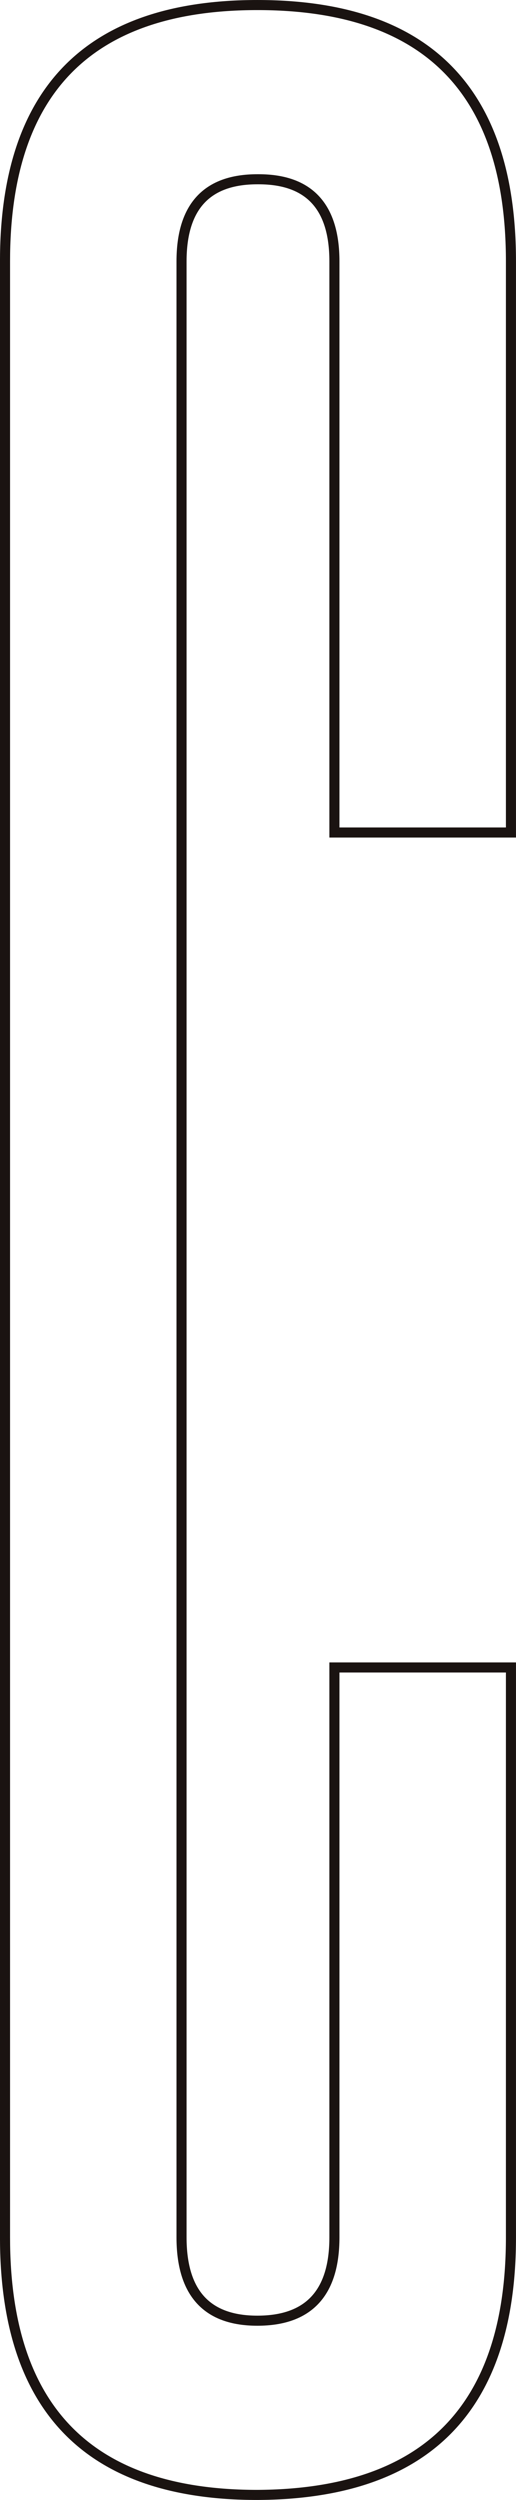
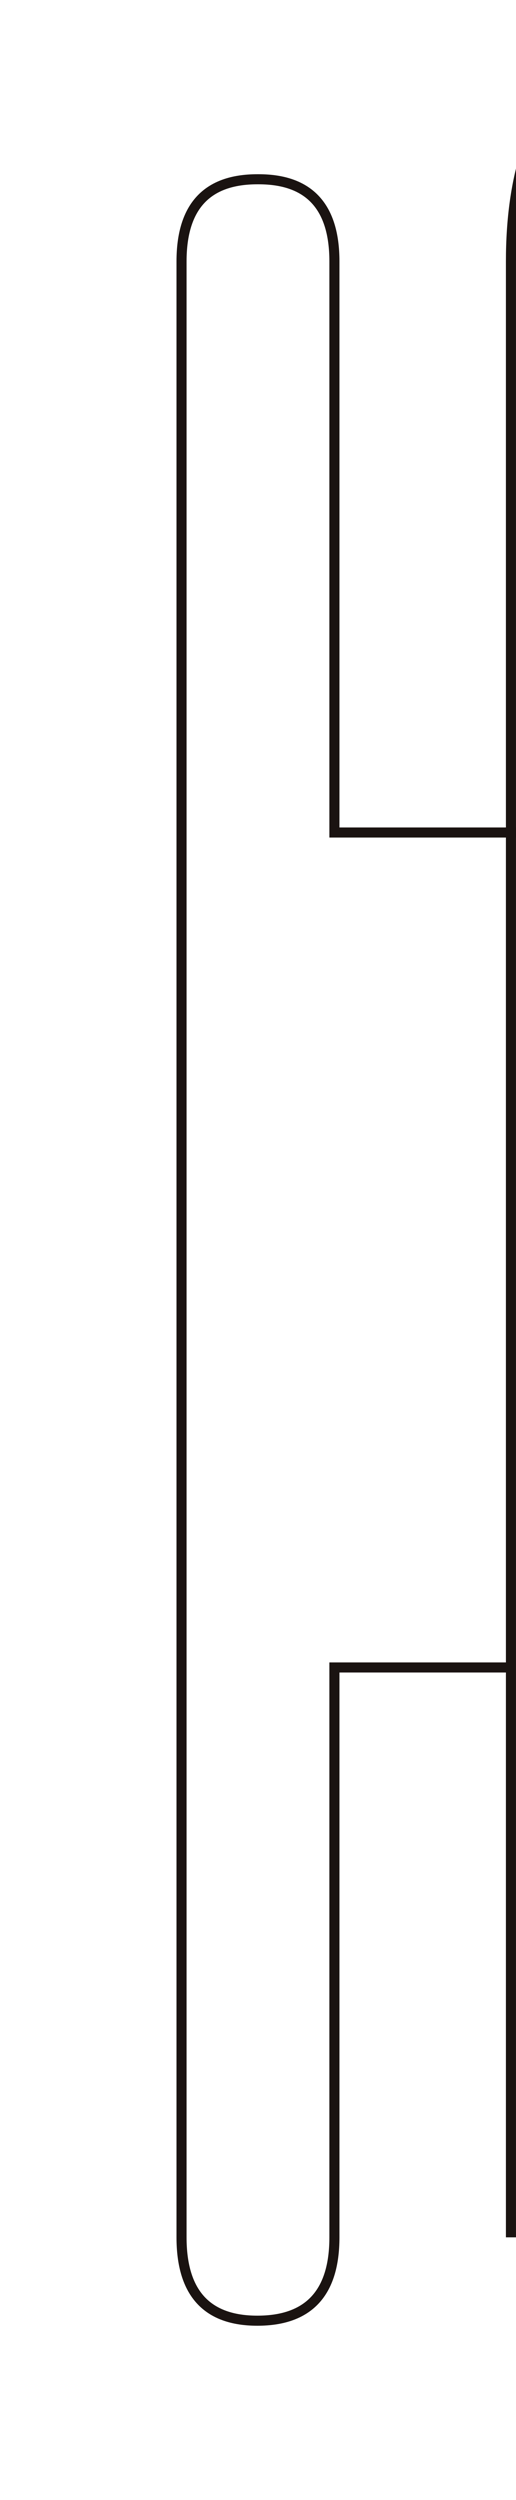
<svg xmlns="http://www.w3.org/2000/svg" width="46.247" height="223.832" viewBox="0 0 46.247 223.832">
-   <path id="title_15" d="M986.778,74.579V23.443q0-7.352-6.794-7.352h-.113q-6.793,0-6.795,7.352V200.359q0,7.467,6.795,7.464,6.909,0,6.907-7.464V149.336H1002.6v51.023q0,22.95-22.73,23.063-22.614,0-22.614-23.063V23.443q0-22.949,22.614-22.95,22.73,0,22.73,22.95V74.579Z" transform="translate(-956.806 -0.041)" fill="none" stroke="#1a1311" stroke-width="0.903" />
+   <path id="title_15" d="M986.778,74.579V23.443q0-7.352-6.794-7.352h-.113q-6.793,0-6.795,7.352V200.359q0,7.467,6.795,7.464,6.909,0,6.907-7.464V149.336H1002.6v51.023V23.443q0-22.949,22.614-22.95,22.73,0,22.73,22.95V74.579Z" transform="translate(-956.806 -0.041)" fill="none" stroke="#1a1311" stroke-width="0.903" />
</svg>